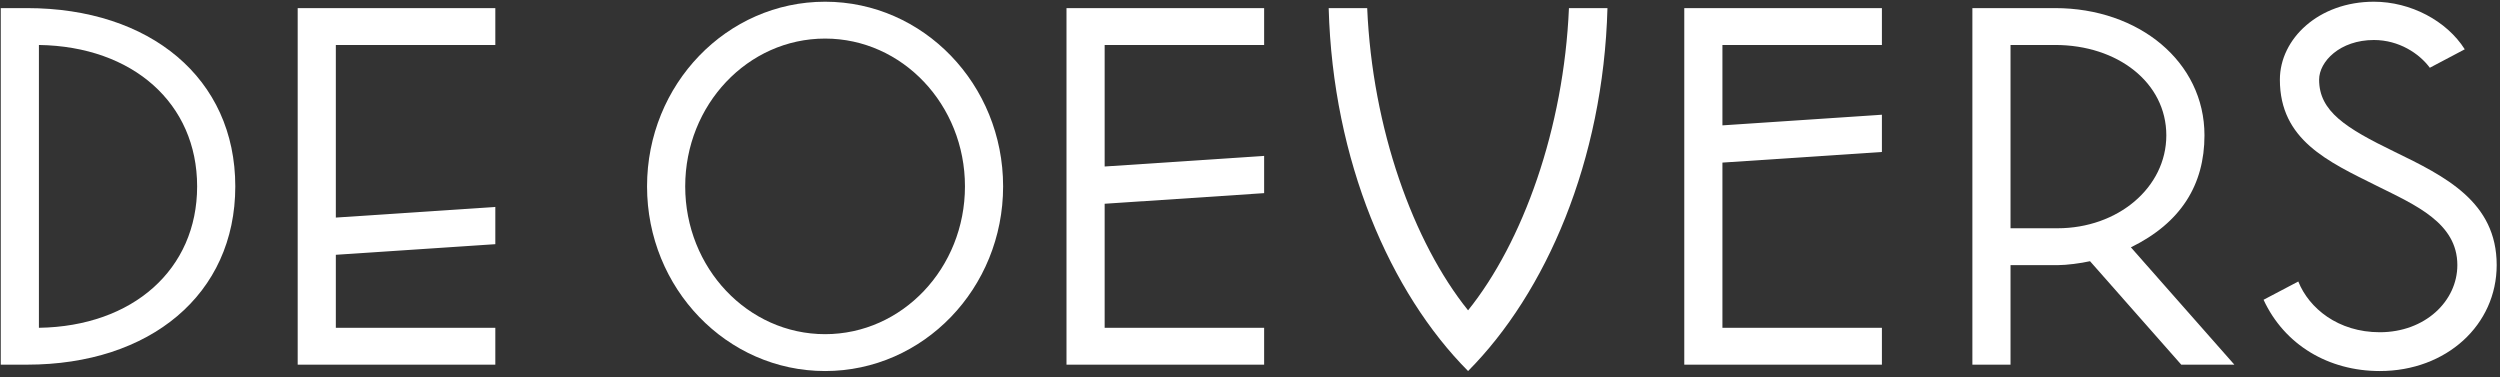
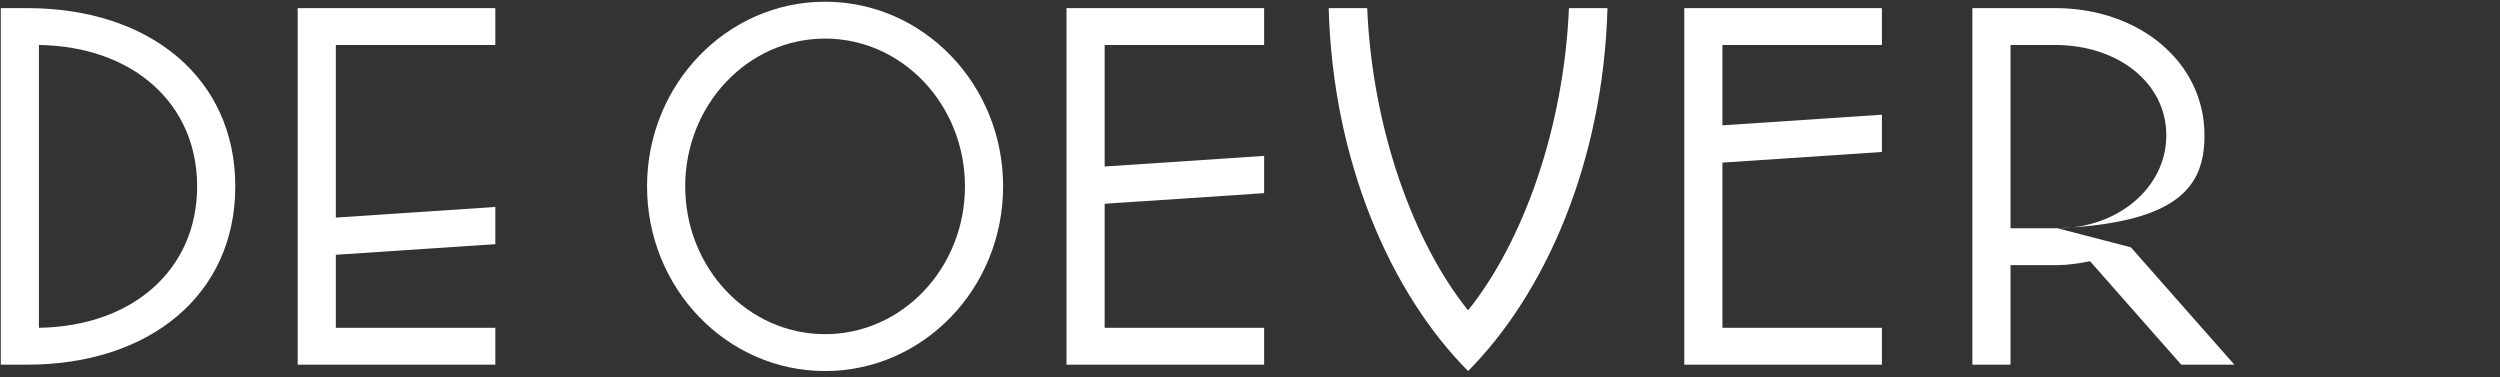
<svg xmlns="http://www.w3.org/2000/svg" aria-labelledby="logo-title" viewBox="0 0 265 40" fill="none">
  <rect x="0" y="0" width="265" height="40" fill="#333333" stroke="none" />
  <title id="logo-title">De Oevers logo, linkt naar home</title>
  <path d="M20.896 19.757C20.896 28.555 14.089 34.595 4.125 34.746V4.767C14.089 4.918 20.896 10.96 20.896 19.757ZM24.941 19.757C24.941 8.3 15.915 0.859 2.862 0.859H0.081V38.654H2.862C15.915 38.654 24.941 31.214 24.941 19.757Z" fill="white" />
  <path d="M31.555 38.654H52.504V34.746H35.598V27.008L52.504 25.883V21.935L35.598 23.063V4.767H52.504V0.859H31.555V38.654Z" fill="white" />
  <path d="M113.048 38.654H133.998V34.746H117.093V21.598L133.998 20.472V16.525L117.093 17.649V4.767H133.998V0.859H113.048V38.654Z" fill="white" />
  <path d="M178.533 38.654H199.482V34.746H182.577V17.235L199.482 16.107V12.16L182.577 13.289V4.767H199.482V0.859H178.533V38.654Z" fill="white" />
-   <path d="M218.092 24.196H213.116V4.767H217.842C224.462 4.767 229.63 8.753 229.63 14.345C229.63 19.884 224.495 24.196 218.092 24.196ZM225.875 26.217C231.183 23.618 233.674 19.58 233.674 14.345C233.674 6.545 226.719 0.859 217.842 0.859H209.072V38.654H213.116V28.104H218.142C219.044 28.104 220.559 27.91 221.542 27.687L231.212 38.654H236.842L225.875 26.217Z" fill="white" />
+   <path d="M218.092 24.196H213.116V4.767H217.842C224.462 4.767 229.63 8.753 229.63 14.345C229.63 19.884 224.495 24.196 218.092 24.196ZC231.183 23.618 233.674 19.58 233.674 14.345C233.674 6.545 226.719 0.859 217.842 0.859H209.072V38.654H213.116V28.104H218.142C219.044 28.104 220.559 27.91 221.542 27.687L231.212 38.654H236.842L225.875 26.217Z" fill="white" />
  <path d="M155.616 32.895C161.43 25.669 165.768 13.596 166.308 0.859H170.391C169.954 17.071 163.85 31.049 155.616 39.33C147.382 31.049 141.278 17.071 140.84 0.859H144.923C145.463 13.596 149.802 25.669 155.616 32.895Z" fill="white" />
-   <path d="M241.667 8.445C241.667 14.833 246.745 17.116 251.945 19.702C256.031 21.734 260.479 23.625 260.479 28.096C260.479 31.927 257.05 35.217 252.259 35.217C247.829 35.217 244.745 32.663 243.619 29.838L239.938 31.775C242.15 36.56 246.822 39.33 252.259 39.33C259.319 39.33 264.649 34.437 264.649 28.096C264.649 21.386 259.177 18.689 253.789 16.071C248.653 13.576 245.826 11.805 245.826 8.445C245.826 6.519 248.039 4.241 251.633 4.241C254.282 4.241 256.433 5.661 257.561 7.182L261.265 5.226C259.349 2.199 255.525 0.182 251.633 0.182C245.774 0.182 241.667 4.112 241.667 8.445Z" fill="white" />
  <path d="M87.459 4.089C79.27 4.089 72.632 11.104 72.632 19.756C72.632 28.408 79.27 35.422 87.459 35.422C95.647 35.422 102.286 28.408 102.286 19.756C102.286 11.104 95.647 4.089 87.459 4.089ZM106.33 19.756C106.33 30.566 97.881 39.33 87.459 39.33C77.037 39.33 68.587 30.566 68.587 19.756C68.587 8.945 77.037 0.182 87.459 0.182C97.881 0.182 106.33 8.945 106.33 19.756Z" fill="white" />
</svg>